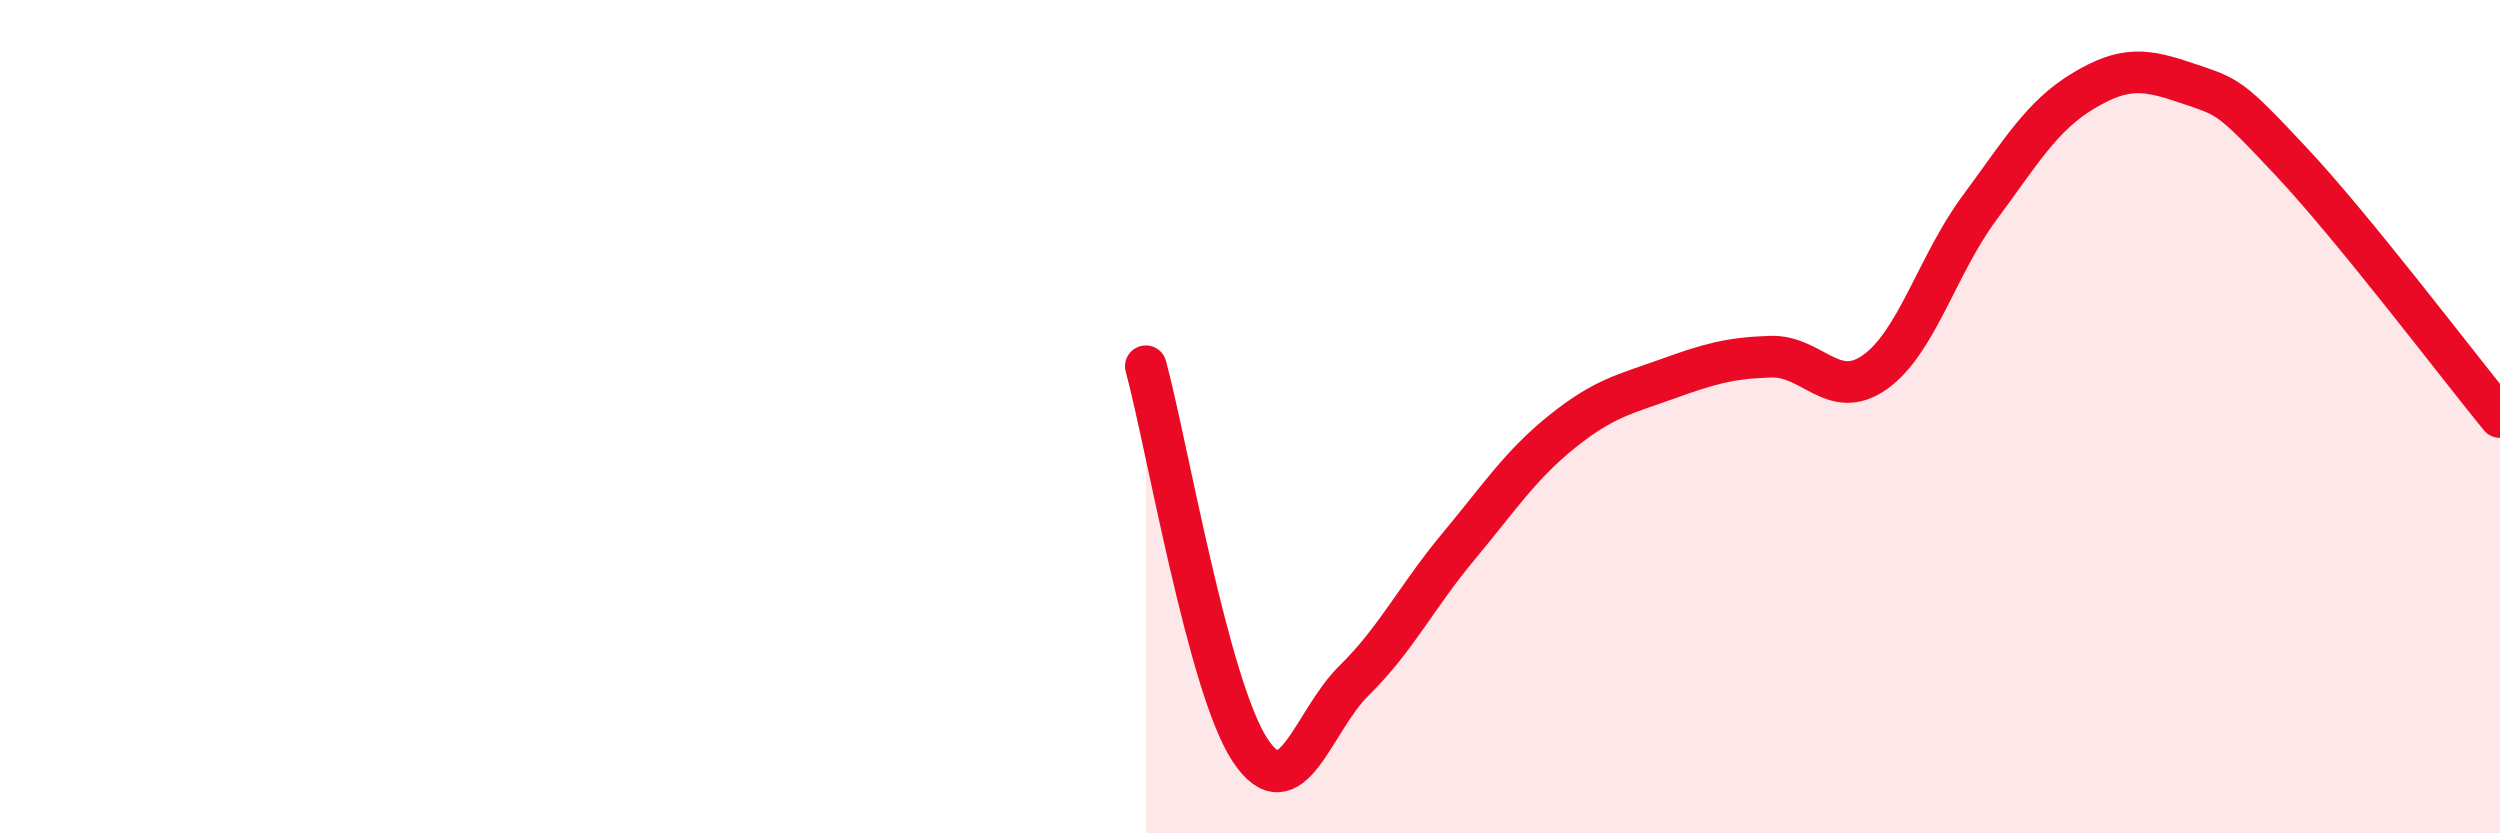
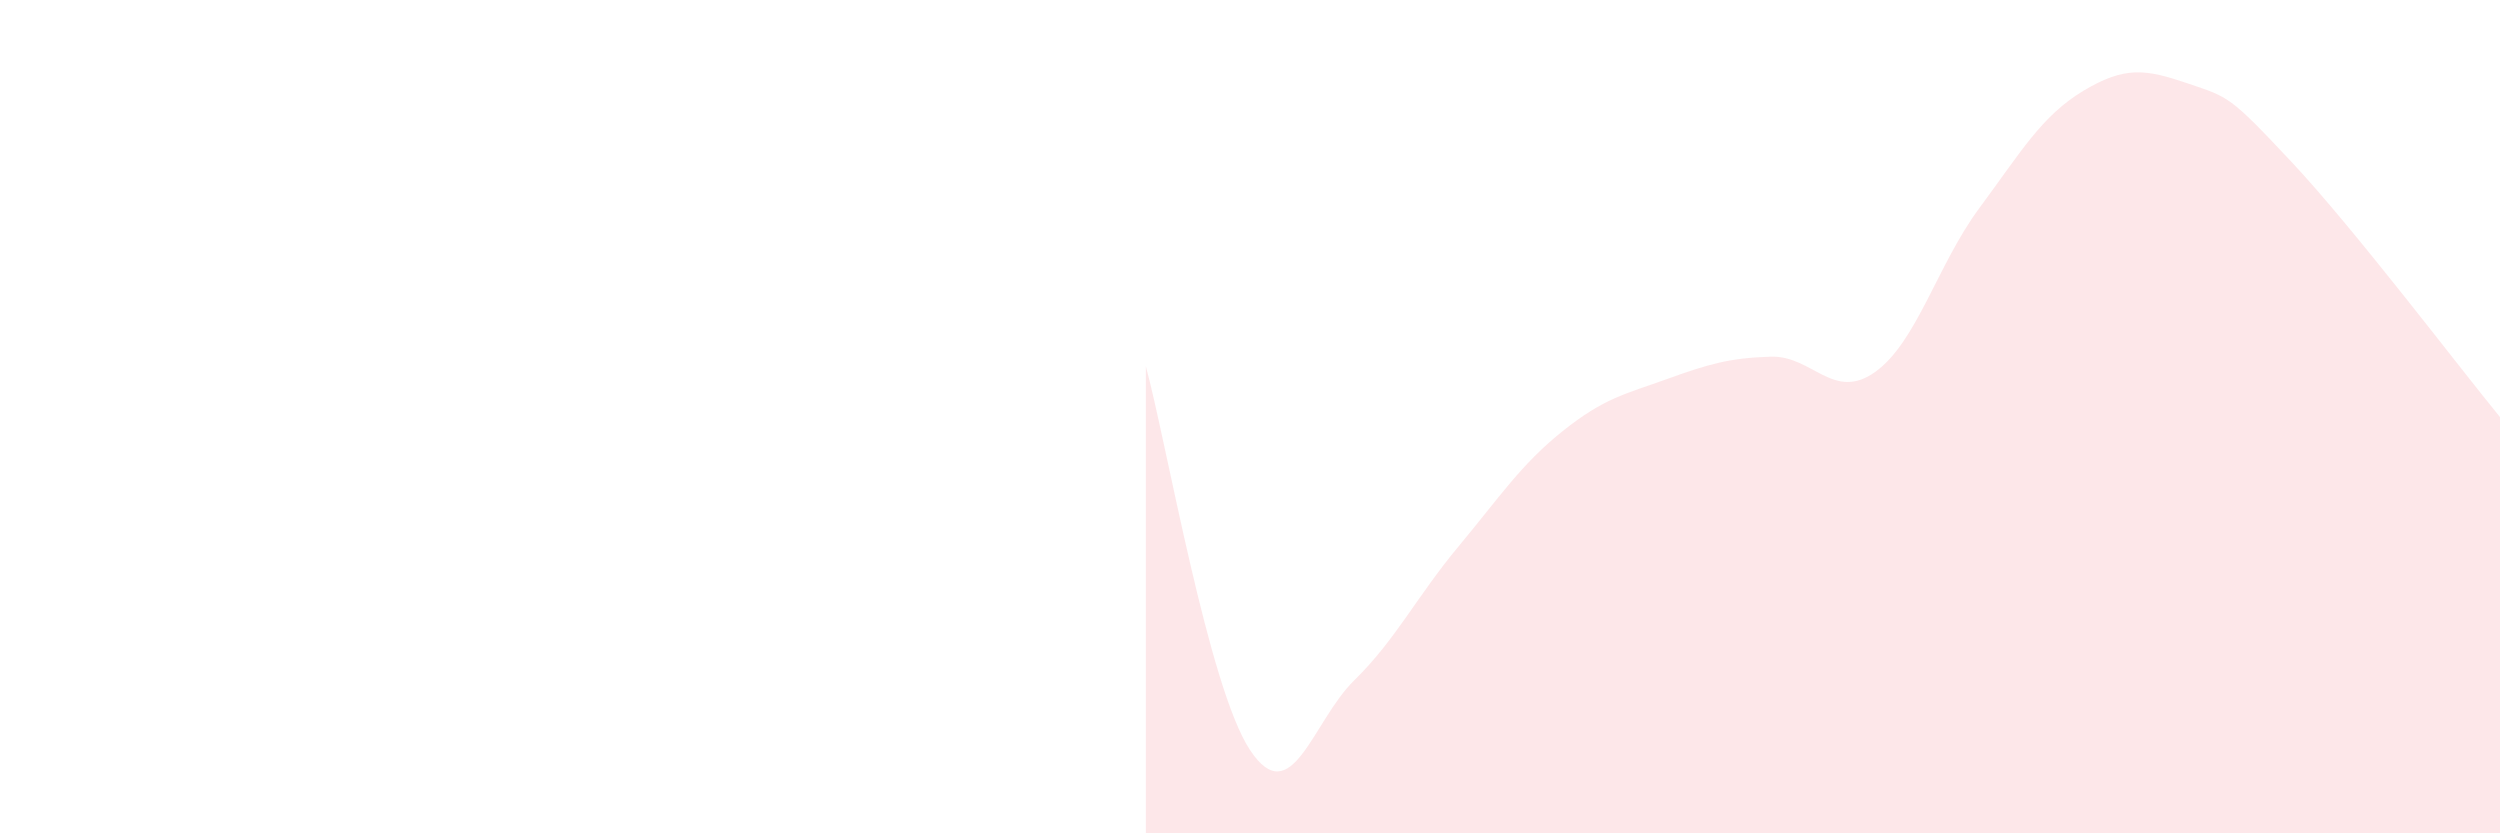
<svg xmlns="http://www.w3.org/2000/svg" width="60" height="20" viewBox="0 0 60 20">
  <path d="M 27.5,8.79 C 28,10.63 29,16.49 30,18 C 31,19.51 31.5,17.31 32.5,16.33 C 33.5,15.35 34,14.32 35,13.12 C 36,11.92 36.5,11.15 37.5,10.35 C 38.5,9.55 39,9.46 40,9.1 C 41,8.74 41.5,8.59 42.5,8.56 C 43.5,8.53 44,9.64 45,8.93 C 46,8.22 46.5,6.35 47.5,5 C 48.5,3.65 49,2.78 50,2.18 C 51,1.58 51.5,1.66 52.5,2 C 53.5,2.34 53.5,2.29 55,3.89 C 56.5,5.49 59,8.79 60,10.01L60 20L27.5 20Z" fill="#EB0A25" opacity="0.1" stroke-linecap="round" stroke-linejoin="round" />
-   <path d="M 27.5,8.79 C 28,10.63 29,16.49 30,18 C 31,19.51 31.5,17.31 32.5,16.33 C 33.5,15.35 34,14.32 35,13.12 C 36,11.92 36.5,11.15 37.5,10.35 C 38.5,9.55 39,9.46 40,9.1 C 41,8.74 41.5,8.59 42.5,8.56 C 43.5,8.53 44,9.64 45,8.93 C 46,8.22 46.5,6.35 47.5,5 C 48.5,3.65 49,2.78 50,2.18 C 51,1.58 51.5,1.66 52.5,2 C 53.5,2.34 53.5,2.29 55,3.89 C 56.5,5.49 59,8.79 60,10.01" stroke="#EB0A25" stroke-width="1" fill="none" stroke-linecap="round" stroke-linejoin="round" />
</svg>